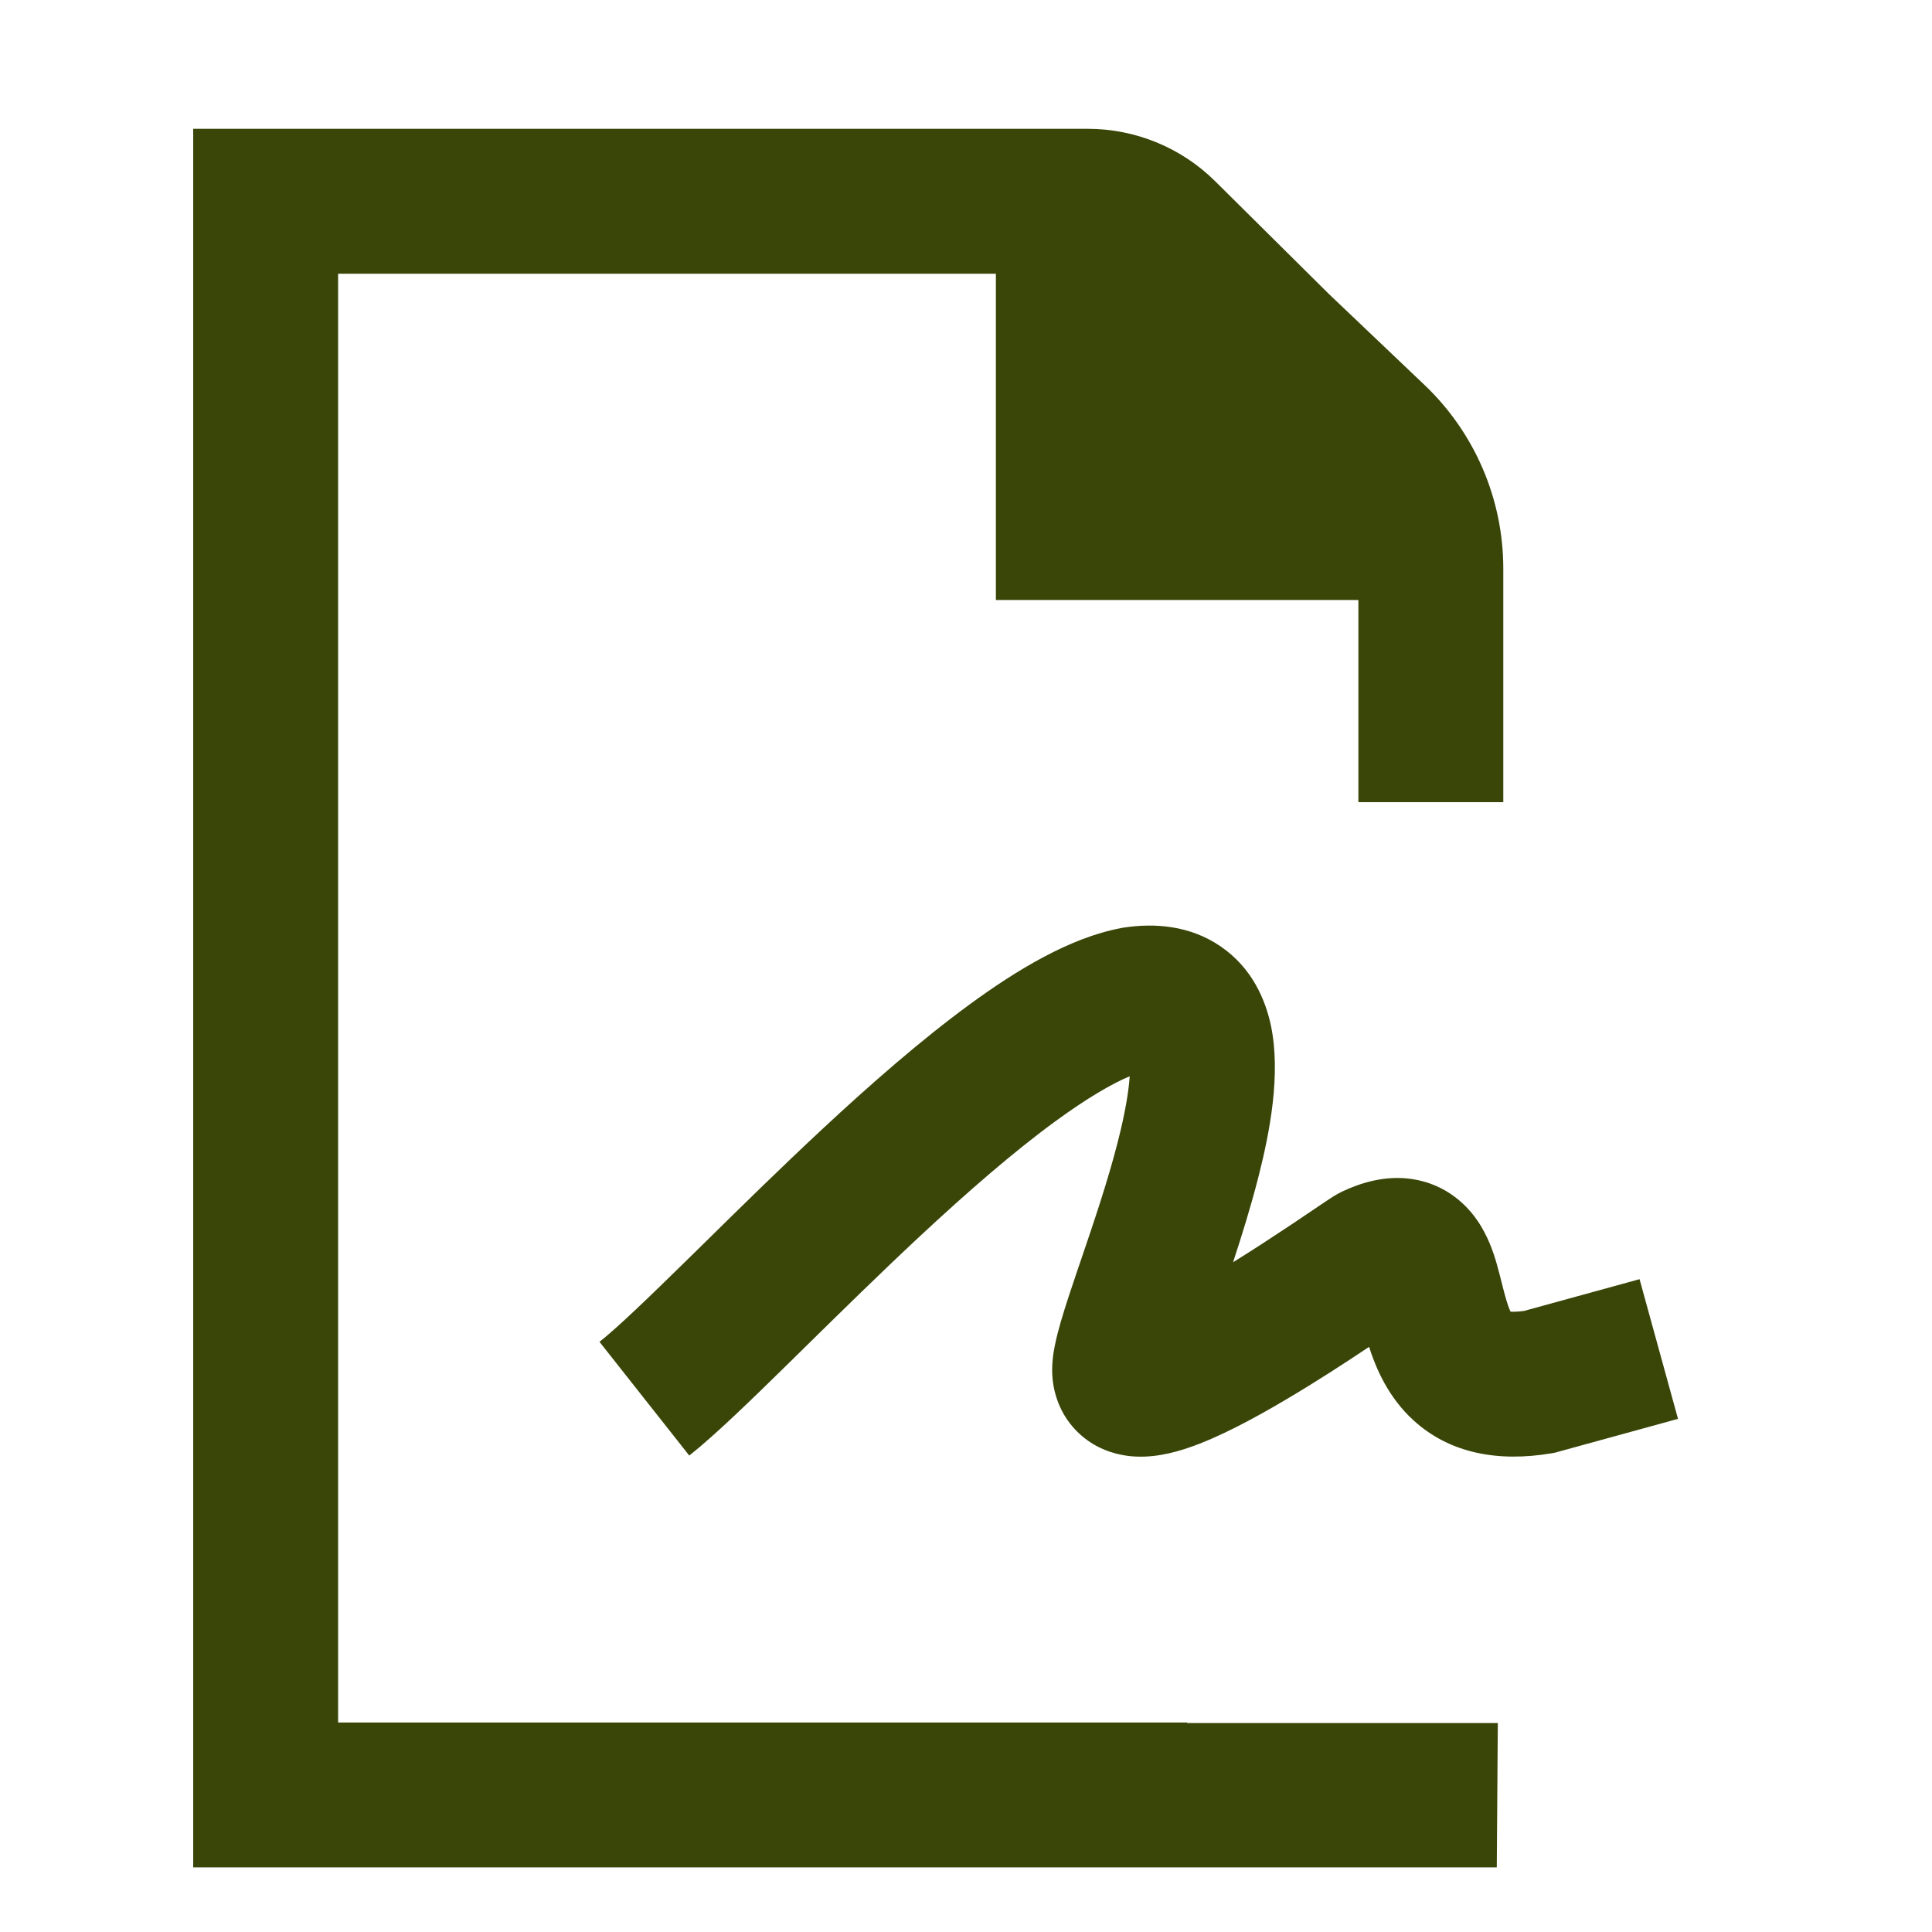
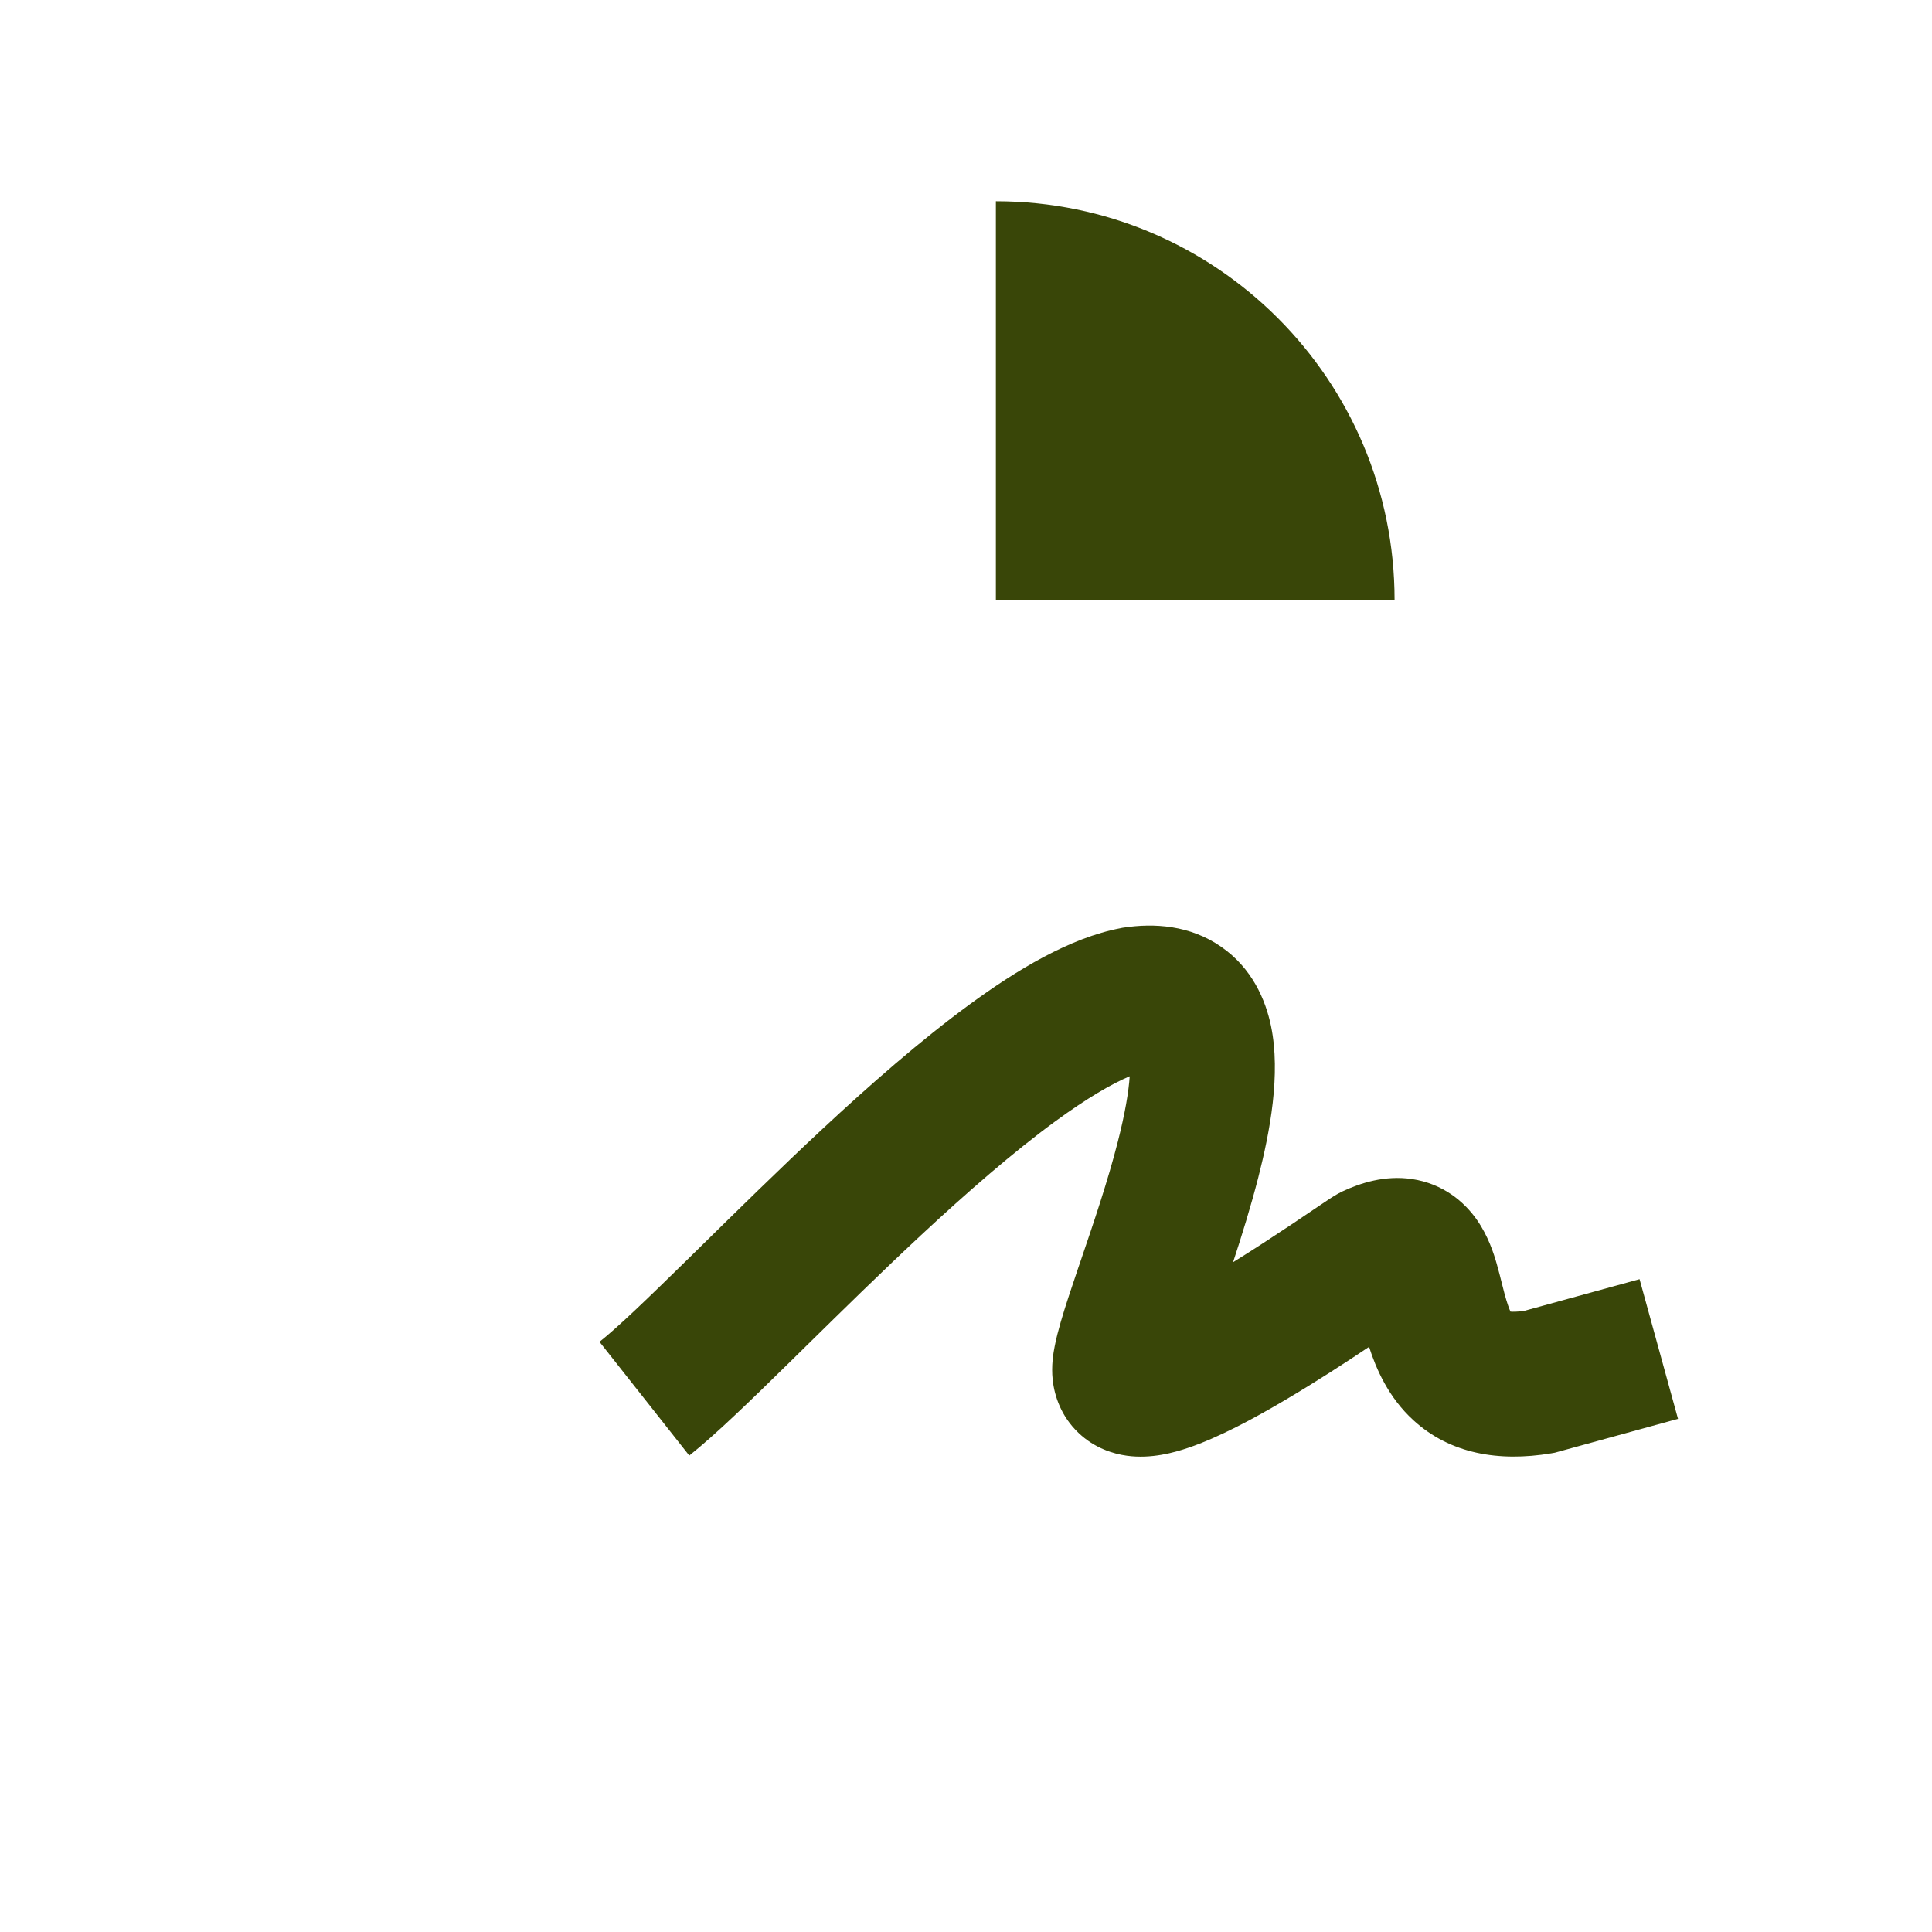
<svg xmlns="http://www.w3.org/2000/svg" width="30" height="30" viewBox="0 0 30 30" fill="none">
-   <path fill-rule="evenodd" clip-rule="evenodd" d="M17.542 16.712C17.266 16.828 16.88 17.051 16.388 17.411C15.735 17.888 15.017 18.514 14.295 19.186C13.675 19.764 13.072 20.357 12.521 20.898C12.434 20.984 12.347 21.07 12.262 21.153C11.667 21.737 11.103 22.285 10.703 22.602L9.309 20.836C9.592 20.612 10.056 20.165 10.685 19.548C10.768 19.466 10.854 19.382 10.941 19.297C11.49 18.756 12.117 18.14 12.762 17.539C13.507 16.845 14.301 16.149 15.06 15.594C15.782 15.066 16.61 14.561 17.404 14.412L17.421 14.408L17.439 14.405C17.924 14.33 18.479 14.367 18.96 14.7C19.443 15.033 19.651 15.524 19.736 15.931C19.891 16.68 19.719 17.577 19.539 18.282C19.425 18.727 19.285 19.181 19.147 19.6C19.47 19.4 19.783 19.194 20.046 19.019C20.18 18.929 20.298 18.85 20.398 18.782C20.431 18.76 20.461 18.739 20.49 18.72C20.547 18.682 20.599 18.646 20.641 18.619C20.641 18.619 20.642 18.618 20.642 18.618C20.655 18.609 20.754 18.543 20.85 18.498C21.125 18.37 21.503 18.246 21.925 18.308C22.407 18.38 22.738 18.66 22.937 18.947C23.108 19.194 23.194 19.46 23.24 19.621C23.267 19.714 23.304 19.859 23.331 19.968C23.344 20.019 23.355 20.063 23.362 20.088C23.404 20.245 23.437 20.328 23.455 20.367C23.495 20.37 23.562 20.37 23.665 20.356L25.459 19.863L26.056 22.032L24.142 22.558L24.084 22.568C23.272 22.703 22.518 22.575 21.949 22.055C21.557 21.698 21.365 21.247 21.259 20.914C20.896 21.157 20.423 21.465 19.945 21.746C19.471 22.026 18.92 22.324 18.447 22.483C18.237 22.554 17.879 22.657 17.5 22.605C17.287 22.576 16.996 22.488 16.745 22.248C16.483 21.998 16.375 21.689 16.346 21.427L16.346 21.426C16.322 21.206 16.357 21.006 16.377 20.906C16.401 20.781 16.436 20.65 16.471 20.528C16.542 20.283 16.641 19.988 16.742 19.69C16.755 19.654 16.767 19.617 16.78 19.58C16.981 18.989 17.202 18.34 17.358 17.726C17.47 17.288 17.526 16.951 17.542 16.712ZM21.904 20.482C21.904 20.482 21.9 20.484 21.894 20.488C21.901 20.483 21.904 20.482 21.904 20.482ZM23.406 20.357C23.406 20.356 23.412 20.358 23.422 20.363C23.41 20.36 23.405 20.357 23.406 20.357ZM18.584 21.342C18.583 21.35 18.582 21.354 18.582 21.355C18.582 21.355 18.583 21.351 18.584 21.342ZM17.855 16.622C17.855 16.622 17.854 16.622 17.853 16.622Z" fill="#394608" />
+   <path fill-rule="evenodd" clip-rule="evenodd" d="M17.542 16.712C17.266 16.828 16.88 17.051 16.388 17.411C15.735 17.888 15.017 18.514 14.295 19.186C13.675 19.764 13.072 20.357 12.521 20.898C12.434 20.984 12.347 21.07 12.262 21.153C11.667 21.737 11.103 22.285 10.703 22.602L9.309 20.836C9.592 20.612 10.056 20.165 10.685 19.548C11.49 18.756 12.117 18.14 12.762 17.539C13.507 16.845 14.301 16.149 15.06 15.594C15.782 15.066 16.61 14.561 17.404 14.412L17.421 14.408L17.439 14.405C17.924 14.33 18.479 14.367 18.96 14.7C19.443 15.033 19.651 15.524 19.736 15.931C19.891 16.68 19.719 17.577 19.539 18.282C19.425 18.727 19.285 19.181 19.147 19.6C19.47 19.4 19.783 19.194 20.046 19.019C20.18 18.929 20.298 18.85 20.398 18.782C20.431 18.76 20.461 18.739 20.49 18.72C20.547 18.682 20.599 18.646 20.641 18.619C20.641 18.619 20.642 18.618 20.642 18.618C20.655 18.609 20.754 18.543 20.85 18.498C21.125 18.37 21.503 18.246 21.925 18.308C22.407 18.38 22.738 18.66 22.937 18.947C23.108 19.194 23.194 19.46 23.24 19.621C23.267 19.714 23.304 19.859 23.331 19.968C23.344 20.019 23.355 20.063 23.362 20.088C23.404 20.245 23.437 20.328 23.455 20.367C23.495 20.37 23.562 20.37 23.665 20.356L25.459 19.863L26.056 22.032L24.142 22.558L24.084 22.568C23.272 22.703 22.518 22.575 21.949 22.055C21.557 21.698 21.365 21.247 21.259 20.914C20.896 21.157 20.423 21.465 19.945 21.746C19.471 22.026 18.92 22.324 18.447 22.483C18.237 22.554 17.879 22.657 17.5 22.605C17.287 22.576 16.996 22.488 16.745 22.248C16.483 21.998 16.375 21.689 16.346 21.427L16.346 21.426C16.322 21.206 16.357 21.006 16.377 20.906C16.401 20.781 16.436 20.65 16.471 20.528C16.542 20.283 16.641 19.988 16.742 19.69C16.755 19.654 16.767 19.617 16.78 19.58C16.981 18.989 17.202 18.34 17.358 17.726C17.47 17.288 17.526 16.951 17.542 16.712ZM21.904 20.482C21.904 20.482 21.9 20.484 21.894 20.488C21.901 20.483 21.904 20.482 21.904 20.482ZM23.406 20.357C23.406 20.356 23.412 20.358 23.422 20.363C23.41 20.36 23.405 20.357 23.406 20.357ZM18.584 21.342C18.583 21.35 18.582 21.354 18.582 21.355C18.582 21.355 18.583 21.351 18.584 21.342ZM17.855 16.622C17.855 16.622 17.854 16.622 17.853 16.622Z" fill="#394608" />
  <path d="M15.464 3.125C18.883 3.125 21.655 5.897 21.655 9.317H15.464V3.125Z" fill="#394608" />
-   <path fill-rule="evenodd" clip-rule="evenodd" d="M3 2V28.997H23.242L23.258 26.755H18.434V26.747H5.25V4.25H16.89C17.038 4.25 17.181 4.309 17.286 4.413L20.568 7.606C20.903 7.925 21.093 8.367 21.093 8.829V12.456H23.343V8.829C23.343 7.75 22.9 6.719 22.118 5.976L20.635 4.565L18.87 2.815C18.344 2.293 17.632 2 16.89 2H3Z" fill="#394608" />
</svg>